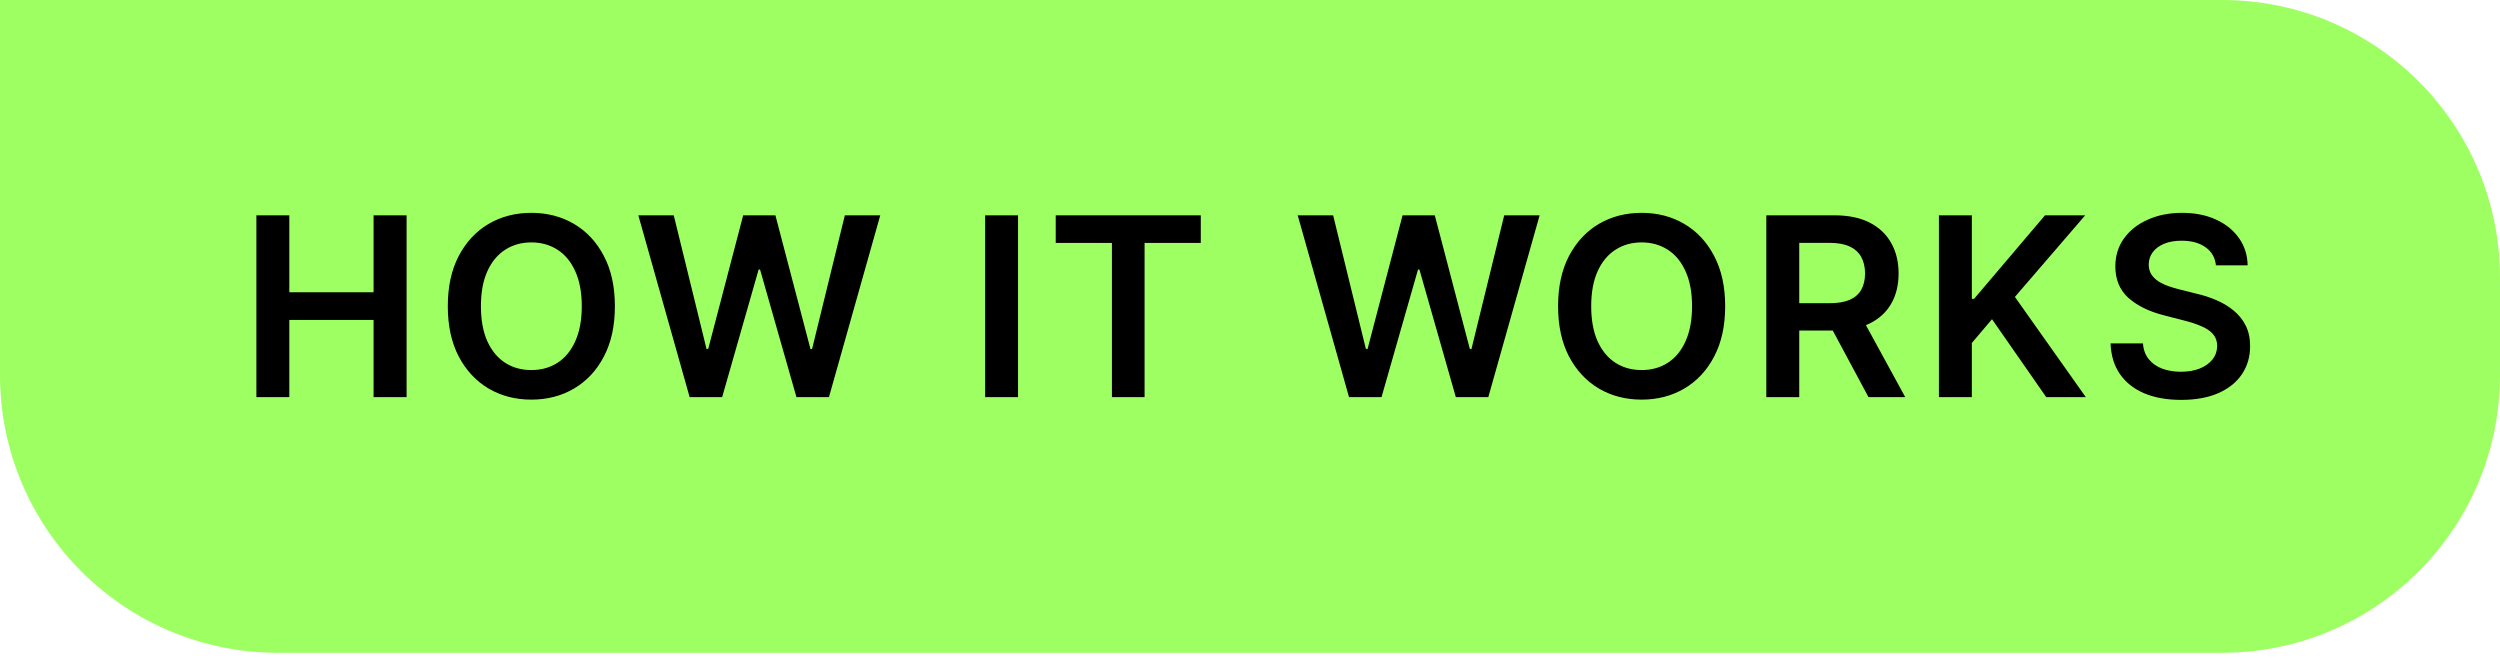
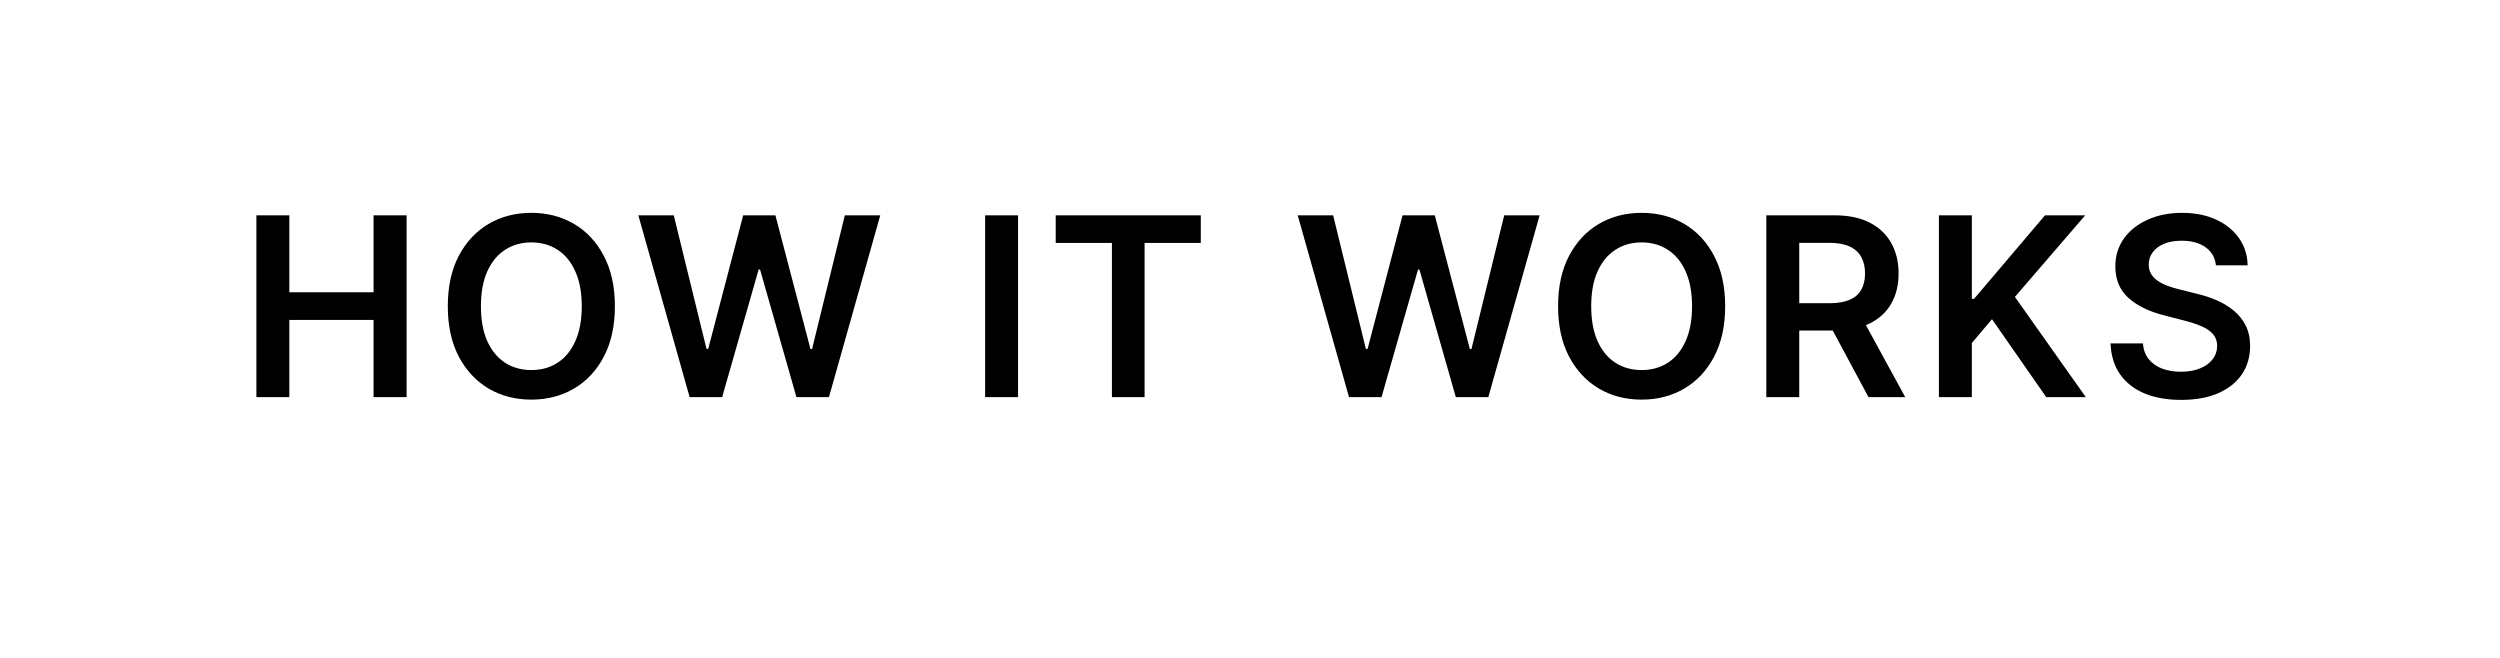
<svg xmlns="http://www.w3.org/2000/svg" width="133" height="35" viewBox="0 0 133 35" fill="none">
-   <path d="M0 0H118.222C126.384 0 133 6.616 133 14.778V19.95C133 28.111 126.384 34.728 118.222 34.728H14.778C6.616 34.728 0 28.111 0 19.95V0Z" fill="#9EFF63" />
  <path d="M13.64 21.128V11.455H15.392V15.55H19.874V11.455H21.631V21.128H19.874V17.019H15.392V21.128H13.64ZM32.712 16.291C32.712 17.334 32.517 18.226 32.126 18.969C31.739 19.709 31.21 20.276 30.539 20.67C29.872 21.063 29.115 21.26 28.268 21.26C27.421 21.26 26.662 21.063 25.991 20.67C25.324 20.273 24.795 19.705 24.404 18.965C24.017 18.222 23.823 17.331 23.823 16.291C23.823 15.249 24.017 14.358 24.404 13.618C24.795 12.875 25.324 12.307 25.991 11.913C26.662 11.52 27.421 11.323 28.268 11.323C29.115 11.323 29.872 11.52 30.539 11.913C31.21 12.307 31.739 12.875 32.126 13.618C32.517 14.358 32.712 15.249 32.712 16.291ZM30.95 16.291C30.95 15.558 30.835 14.939 30.605 14.435C30.379 13.928 30.064 13.546 29.661 13.288C29.258 13.026 28.793 12.896 28.268 12.896C27.742 12.896 27.277 13.026 26.874 13.288C26.471 13.546 26.155 13.928 25.925 14.435C25.698 14.939 25.585 15.558 25.585 16.291C25.585 17.025 25.698 17.645 25.925 18.152C26.155 18.656 26.471 19.039 26.874 19.3C27.277 19.558 27.742 19.687 28.268 19.687C28.793 19.687 29.258 19.558 29.661 19.3C30.064 19.039 30.379 18.656 30.605 18.152C30.835 17.645 30.95 17.025 30.95 16.291ZM36.689 21.128L33.959 11.455H35.844L37.587 18.563H37.676L39.537 11.455H41.252L43.117 18.568H43.202L44.945 11.455H46.83L44.1 21.128H42.371L40.435 14.341H40.359L38.418 21.128H36.689ZM54.16 11.455V21.128H52.408V11.455H54.16ZM56.164 12.924V11.455H63.882V12.924H60.892V21.128H59.154V12.924H56.164ZM71.768 21.128L69.038 11.455H70.923L72.665 18.563H72.755L74.616 11.455H76.331L78.196 18.568H78.281L80.024 11.455H81.908L79.178 21.128H77.45L75.513 14.341H75.438L73.497 21.128H71.768ZM91.779 16.291C91.779 17.334 91.584 18.226 91.193 18.969C90.806 19.709 90.277 20.276 89.606 20.67C88.939 21.063 88.182 21.26 87.335 21.26C86.488 21.26 85.729 21.063 85.058 20.67C84.391 20.273 83.862 19.705 83.471 18.965C83.084 18.222 82.89 17.331 82.89 16.291C82.89 15.249 83.084 14.358 83.471 13.618C83.862 12.875 84.391 12.307 85.058 11.913C85.729 11.52 86.488 11.323 87.335 11.323C88.182 11.323 88.939 11.52 89.606 11.913C90.277 12.307 90.806 12.875 91.193 13.618C91.584 14.358 91.779 15.249 91.779 16.291ZM90.017 16.291C90.017 15.558 89.902 14.939 89.672 14.435C89.446 13.928 89.131 13.546 88.728 13.288C88.325 13.026 87.861 12.896 87.335 12.896C86.809 12.896 86.344 13.026 85.941 13.288C85.538 13.546 85.222 13.928 84.992 14.435C84.765 14.939 84.652 15.558 84.652 16.291C84.652 17.025 84.765 17.645 84.992 18.152C85.222 18.656 85.538 19.039 85.941 19.3C86.344 19.558 86.809 19.687 87.335 19.687C87.861 19.687 88.325 19.558 88.728 19.3C89.131 19.039 89.446 18.656 89.672 18.152C89.902 17.645 90.017 17.025 90.017 16.291ZM93.968 21.128V11.455H97.595C98.338 11.455 98.961 11.584 99.465 11.842C99.972 12.101 100.355 12.463 100.613 12.929C100.874 13.392 101.005 13.931 101.005 14.549C101.005 15.169 100.873 15.707 100.608 16.164C100.347 16.617 99.961 16.968 99.451 17.217C98.941 17.463 98.314 17.585 97.571 17.585H94.988V16.131H97.335C97.77 16.131 98.125 16.071 98.403 15.951C98.68 15.829 98.884 15.651 99.016 15.418C99.152 15.181 99.22 14.892 99.22 14.549C99.22 14.205 99.152 13.913 99.016 13.67C98.881 13.425 98.675 13.239 98.398 13.113C98.121 12.984 97.763 12.919 97.326 12.919H95.72V21.128H93.968ZM98.965 16.745L101.359 21.128H99.404L97.052 16.745H98.965ZM103.15 21.128V11.455H104.902V15.899H105.02L108.794 11.455H110.933L107.193 15.796L110.966 21.128H108.86L105.974 16.981L104.902 18.247V21.128H103.15ZM117.887 14.114C117.843 13.702 117.658 13.38 117.33 13.151C117.006 12.921 116.584 12.806 116.064 12.806C115.699 12.806 115.386 12.861 115.124 12.971C114.863 13.081 114.663 13.231 114.525 13.42C114.386 13.609 114.315 13.825 114.312 14.067C114.312 14.268 114.358 14.443 114.449 14.591C114.544 14.739 114.671 14.865 114.832 14.969C114.992 15.07 115.17 15.155 115.365 15.224C115.561 15.293 115.757 15.352 115.956 15.399L116.863 15.626C117.228 15.71 117.579 15.825 117.916 15.97C118.256 16.115 118.56 16.298 118.827 16.518C119.098 16.739 119.312 17.005 119.47 17.316C119.627 17.628 119.706 17.993 119.706 18.412C119.706 18.979 119.561 19.478 119.271 19.909C118.982 20.337 118.563 20.673 118.015 20.915C117.47 21.155 116.811 21.274 116.036 21.274C115.283 21.274 114.63 21.158 114.076 20.925C113.525 20.692 113.094 20.352 112.782 19.904C112.473 19.457 112.306 18.913 112.281 18.27H114.005C114.03 18.607 114.134 18.887 114.317 19.111C114.499 19.335 114.737 19.502 115.03 19.612C115.326 19.722 115.657 19.777 116.022 19.777C116.403 19.777 116.737 19.72 117.023 19.607C117.313 19.491 117.539 19.33 117.703 19.125C117.867 18.917 117.95 18.675 117.954 18.398C117.95 18.146 117.876 17.938 117.732 17.774C117.587 17.608 117.384 17.469 117.122 17.359C116.864 17.245 116.562 17.145 116.215 17.057L115.115 16.773C114.318 16.569 113.689 16.258 113.226 15.843C112.766 15.424 112.536 14.868 112.536 14.175C112.536 13.606 112.691 13.107 112.999 12.678C113.311 12.25 113.734 11.918 114.27 11.682C114.805 11.443 115.411 11.323 116.088 11.323C116.774 11.323 117.376 11.443 117.892 11.682C118.412 11.918 118.819 12.247 119.115 12.669C119.411 13.088 119.564 13.569 119.574 14.114H117.887Z" fill="black" />
</svg>